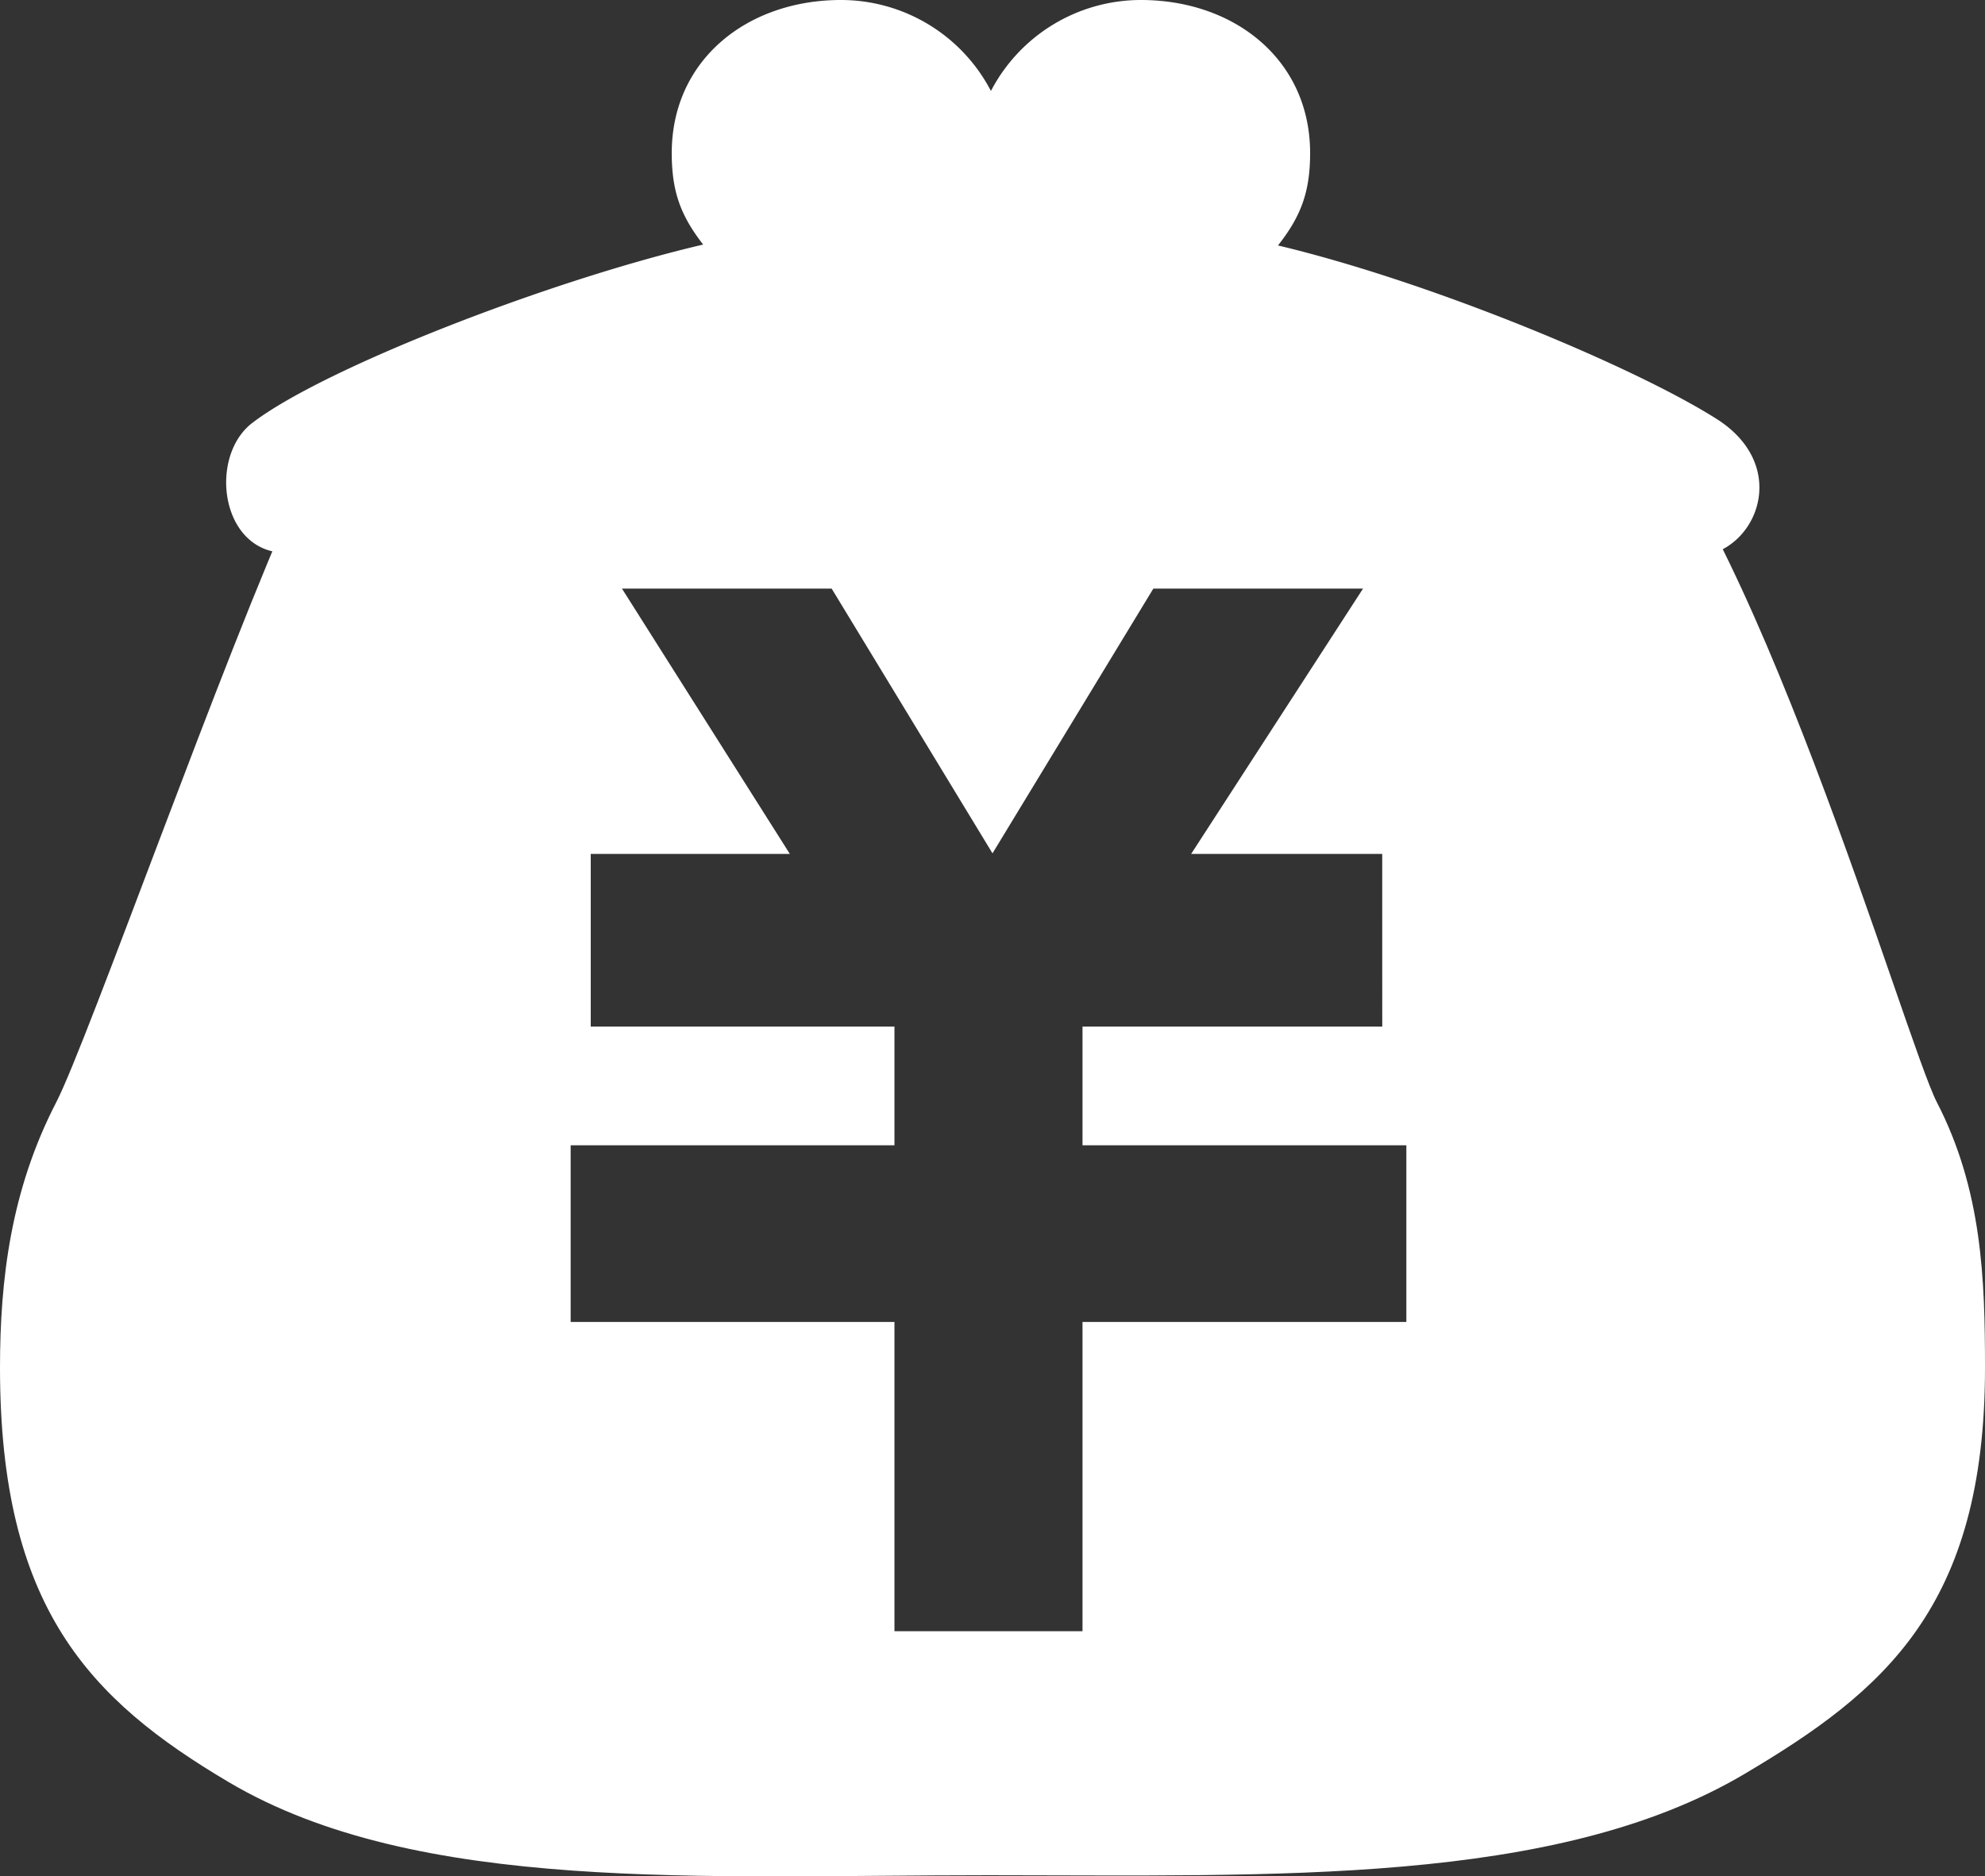
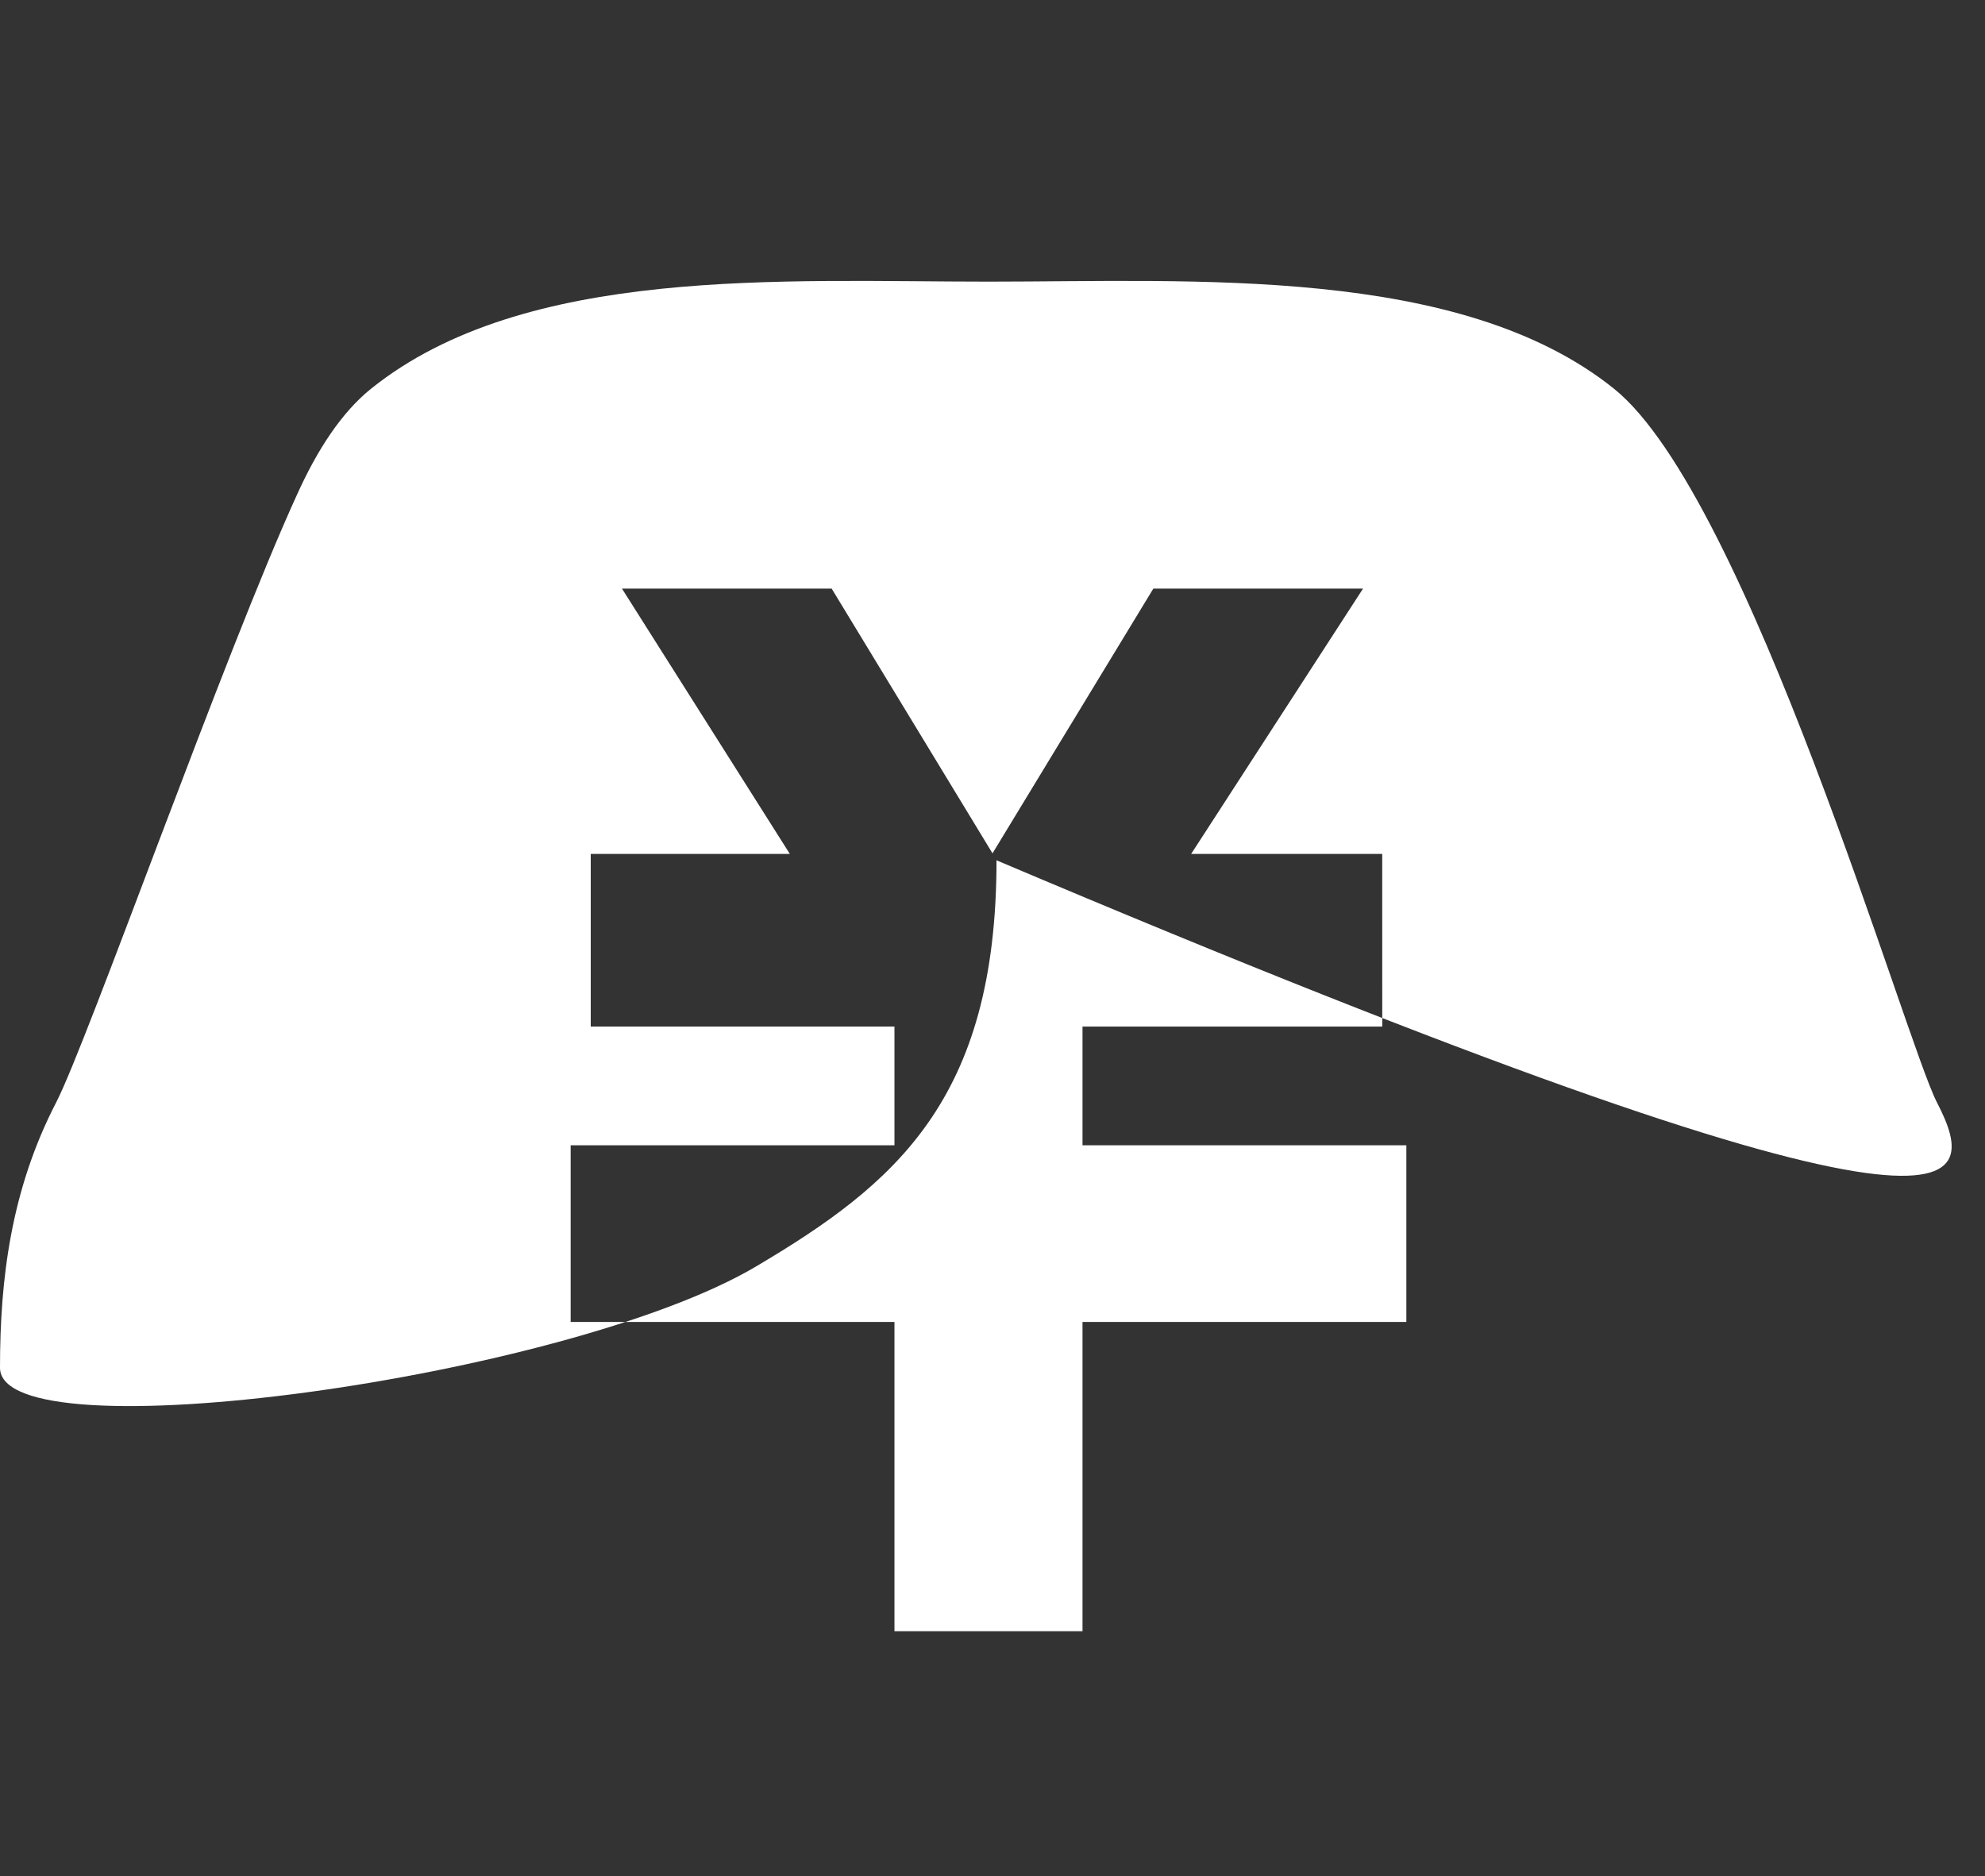
<svg xmlns="http://www.w3.org/2000/svg" viewBox="0 0 494.22 467.23">
  <rect x="0" y="0" width="494.22" height="467.23" fill="#333333" stroke="none" />
  <defs>
    <style>.cls-1{fill:#fff;}</style>
  </defs>
  <title>img_btn_charge</title>
  <g id="レイヤー_2" data-name="レイヤー 2">
    <g id="contents">
-       <path class="cls-1" d="M482.24,274.48c-7.79-15.07-46.92-150.82-80.41-177.7C363.53,66.05,297.27,70.13,246.11,70.13S130.69,66.05,92.4,96.78C85.05,102.68,79,112,74,123.06,56,162.39,21.78,259.41,14,274.48,2.72,296.29,0,318.53,0,340.58c0,59.68,22.27,82.65,56.89,103.15,47.06,27.87,118.12,23.21,189.22,23.21s141.17,2.65,188.22-25.21c34.62-20.5,59.89-41.47,59.89-101.15C494.22,318.53,493.51,296.29,482.24,274.48ZM344.15,255.63H269.52v29.55h80.63v44H269.52v77H222.7v-77H142.08v-44H222.7V255.63H147.08v-43h49.57l-41.8-66.07h52.21l40.05,65.93,40.05-65.93h52.21l-42.8,66.07h47.57Z" />
-       <path class="cls-1" d="M414.46,136.8C391.9,126,301.6,75.25,246.11,75.13,190.63,75.25,102,126.72,79.76,135.8c-23.54,9.63-29.65-20.68-17-30.45C80.55,91.68,136.86,69.82,175.07,60.9c-5.52-7.12-7.82-13.06-7.82-22.78C167.25,14.86,186.11,0,209.37,0a42.11,42.11,0,0,1,37.35,22.65A42.11,42.11,0,0,1,284.07,0c23.26,0,42.12,14.86,42.12,38.12,0,9.82-2.37,15.85-8,23,37.82,9,88.58,30.1,109.24,43.22C449.61,118.43,433,145.67,414.46,136.8Z" />
+       <path class="cls-1" d="M482.24,274.48c-7.79-15.07-46.92-150.82-80.41-177.7C363.53,66.05,297.27,70.13,246.11,70.13S130.69,66.05,92.4,96.78C85.05,102.68,79,112,74,123.06,56,162.39,21.78,259.41,14,274.48,2.72,296.29,0,318.53,0,340.58s141.17,2.65,188.22-25.21c34.62-20.5,59.89-41.47,59.89-101.15C494.22,318.53,493.51,296.29,482.24,274.48ZM344.15,255.63H269.52v29.55h80.63v44H269.52v77H222.7v-77H142.08v-44H222.7V255.63H147.08v-43h49.57l-41.8-66.07h52.21l40.05,65.93,40.05-65.93h52.21l-42.8,66.07h47.57Z" />
    </g>
  </g>
</svg>